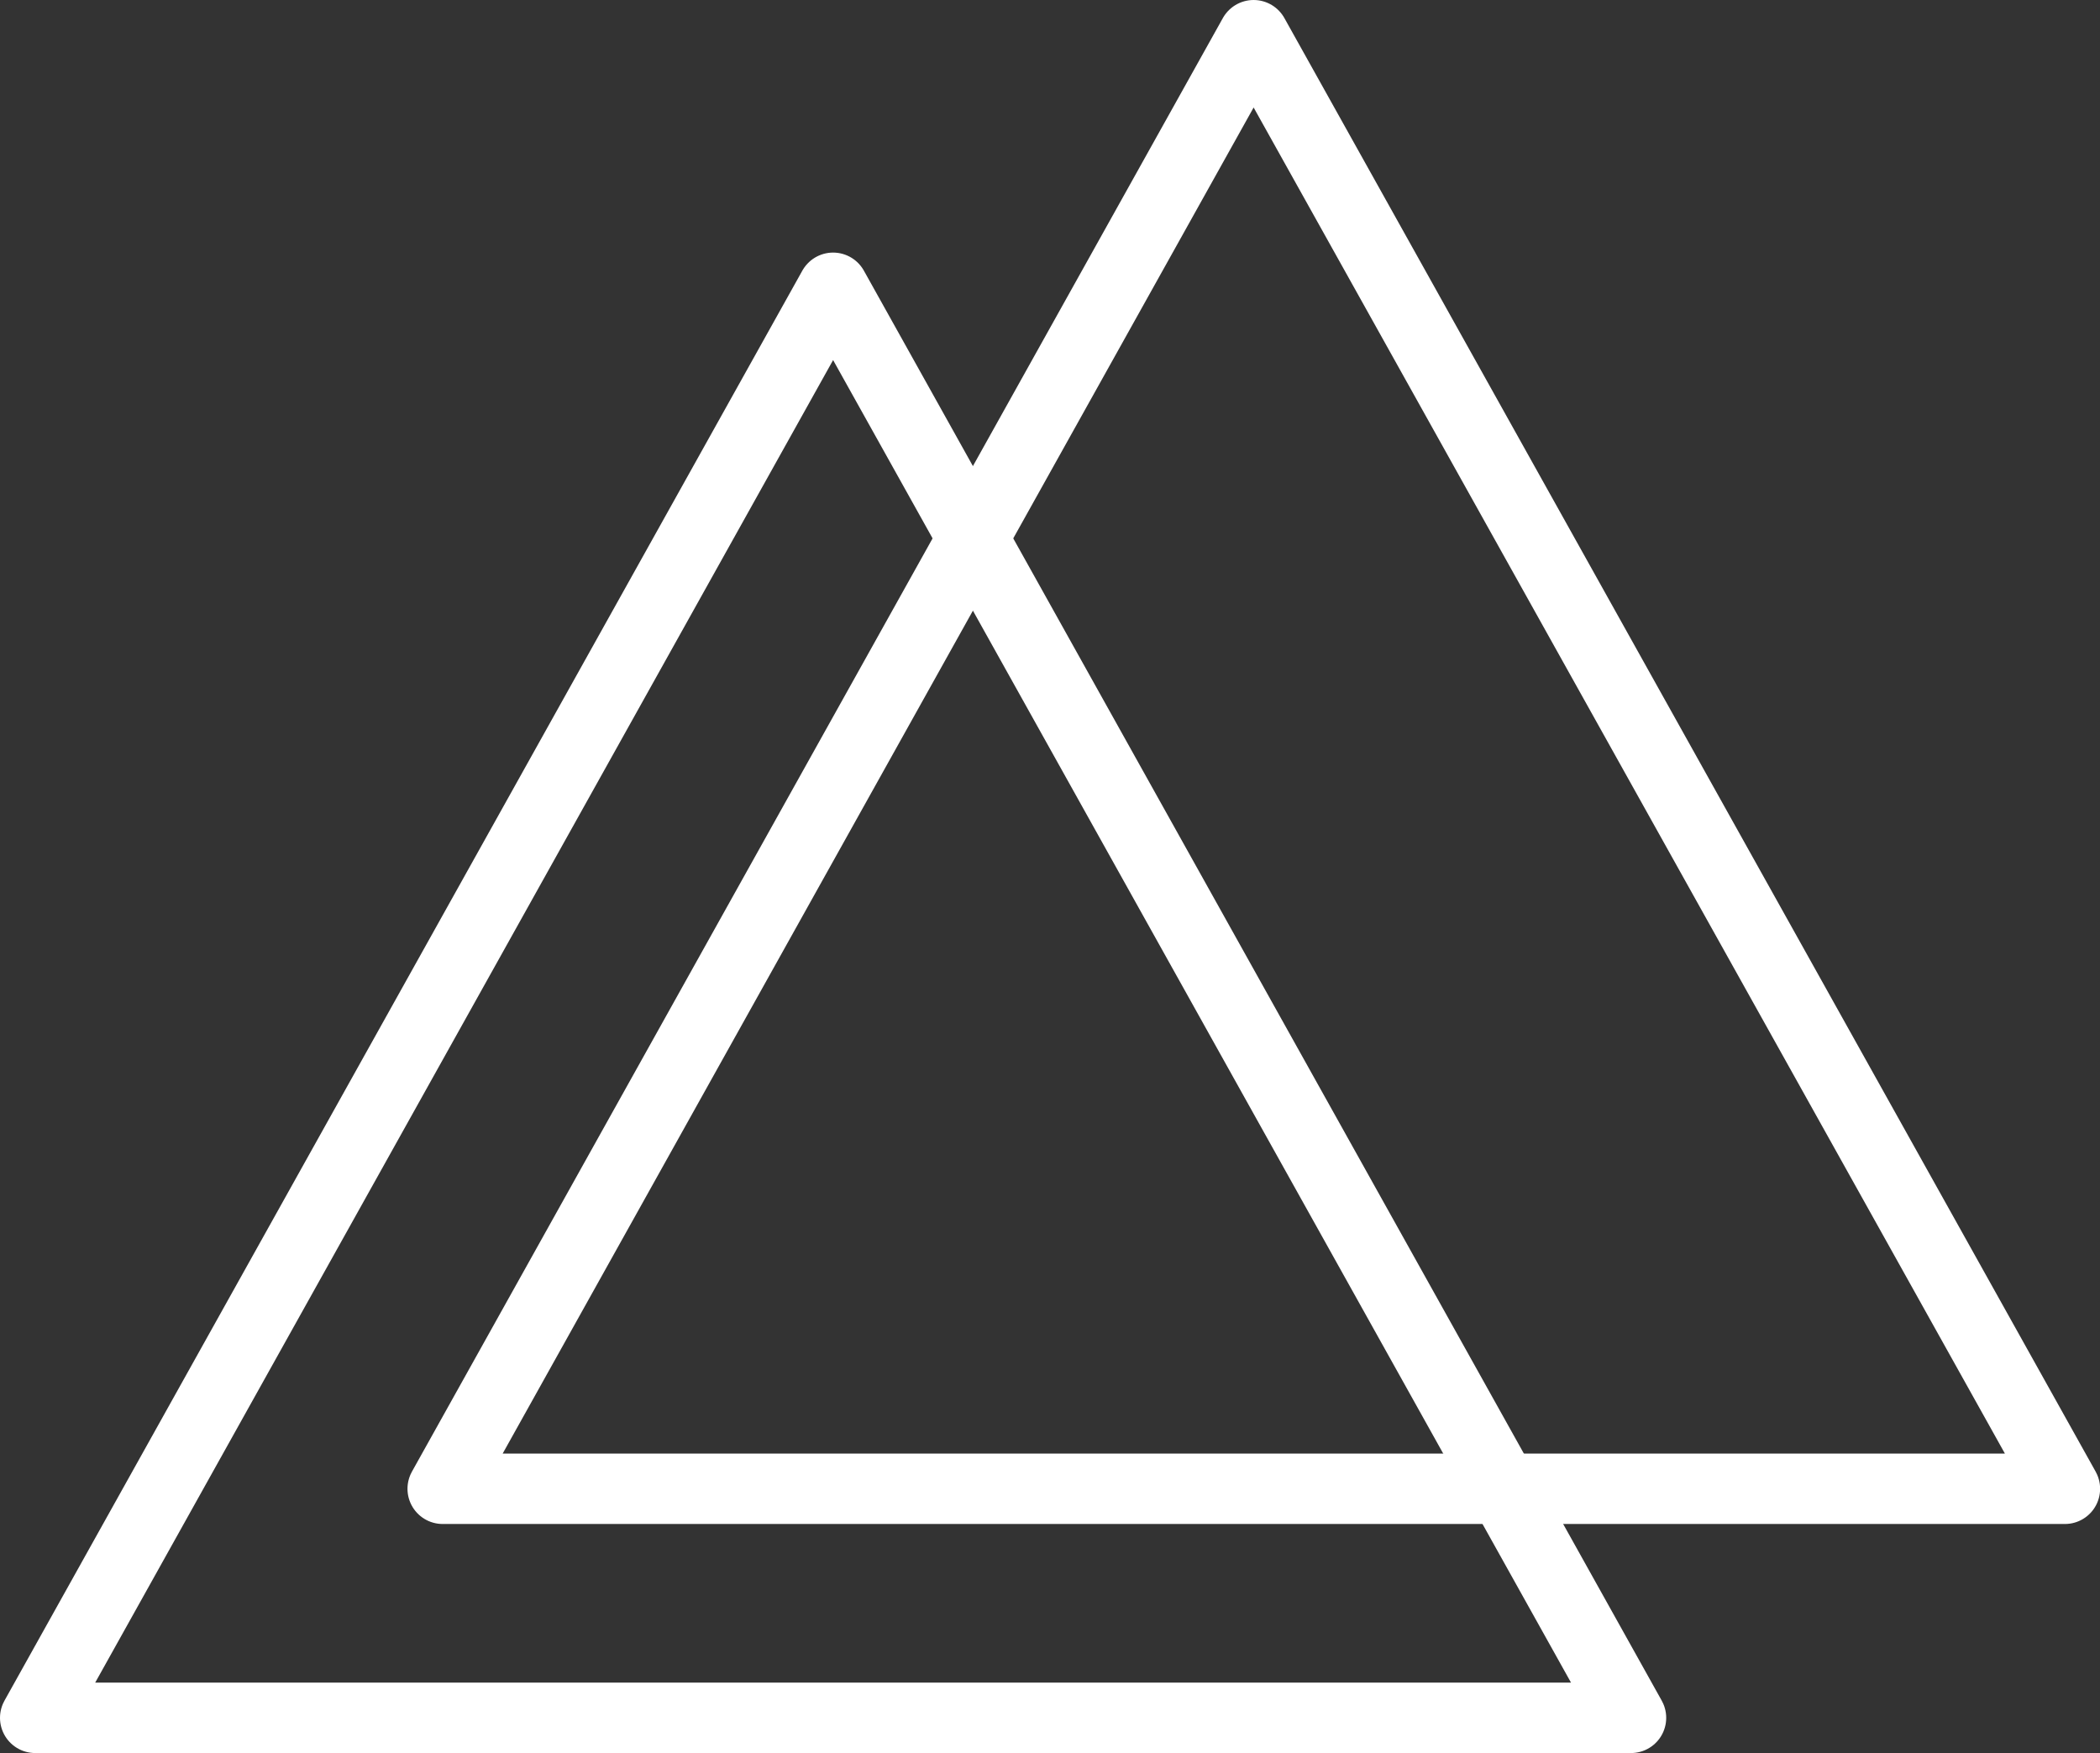
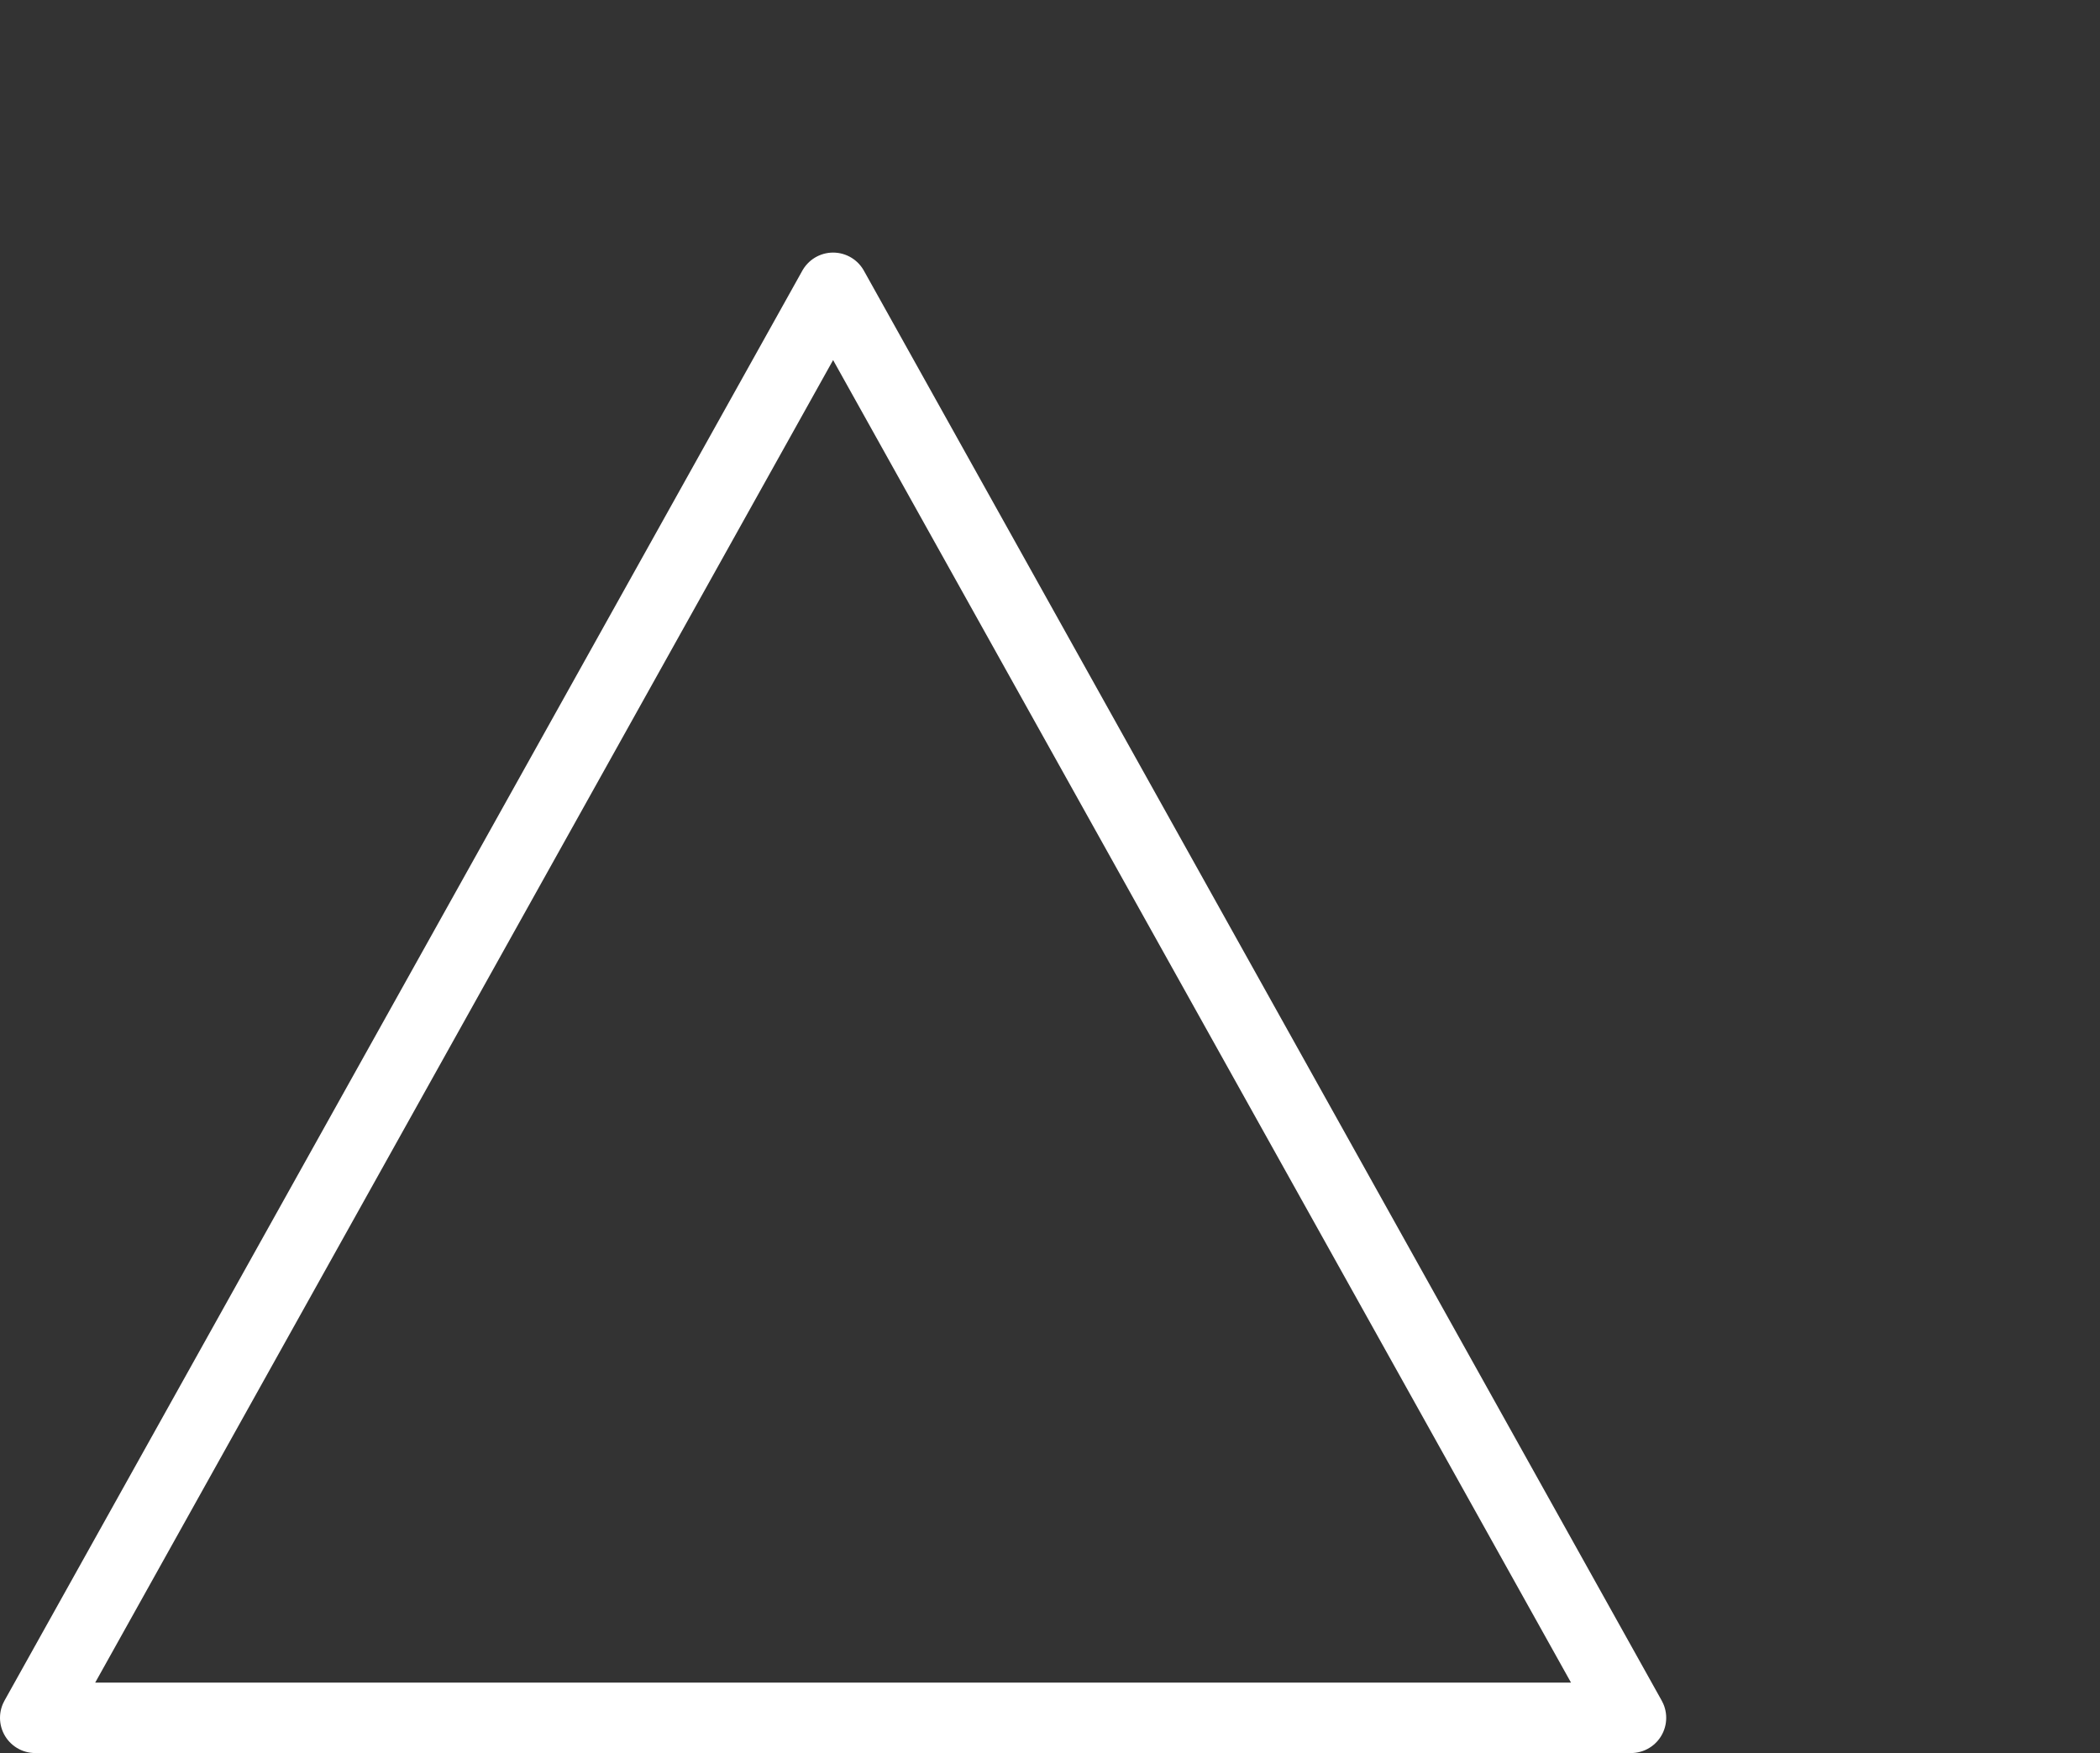
<svg xmlns="http://www.w3.org/2000/svg" width="59.627" height="49.778" viewBox="0 0 59.627 49.778">
  <rect x="0" y="0" width="59.627" height="49.778" fill="#333333" stroke="none" />
  <g transform="translate(-605.5 -2207.421)">
    <path d="M45.81,50.986H.5L23.155,10.38Z" transform="translate(606 2205.213)" fill="none" stroke="#fff" stroke-linecap="round" stroke-linejoin="round" stroke-width="2" />
-     <path d="M62.5,41.774H16.44L39.465.5Z" transform="translate(601.63 2207.921)" fill="none" stroke="#fff" stroke-linecap="round" stroke-linejoin="round" stroke-width="2" />
  </g>
</svg>